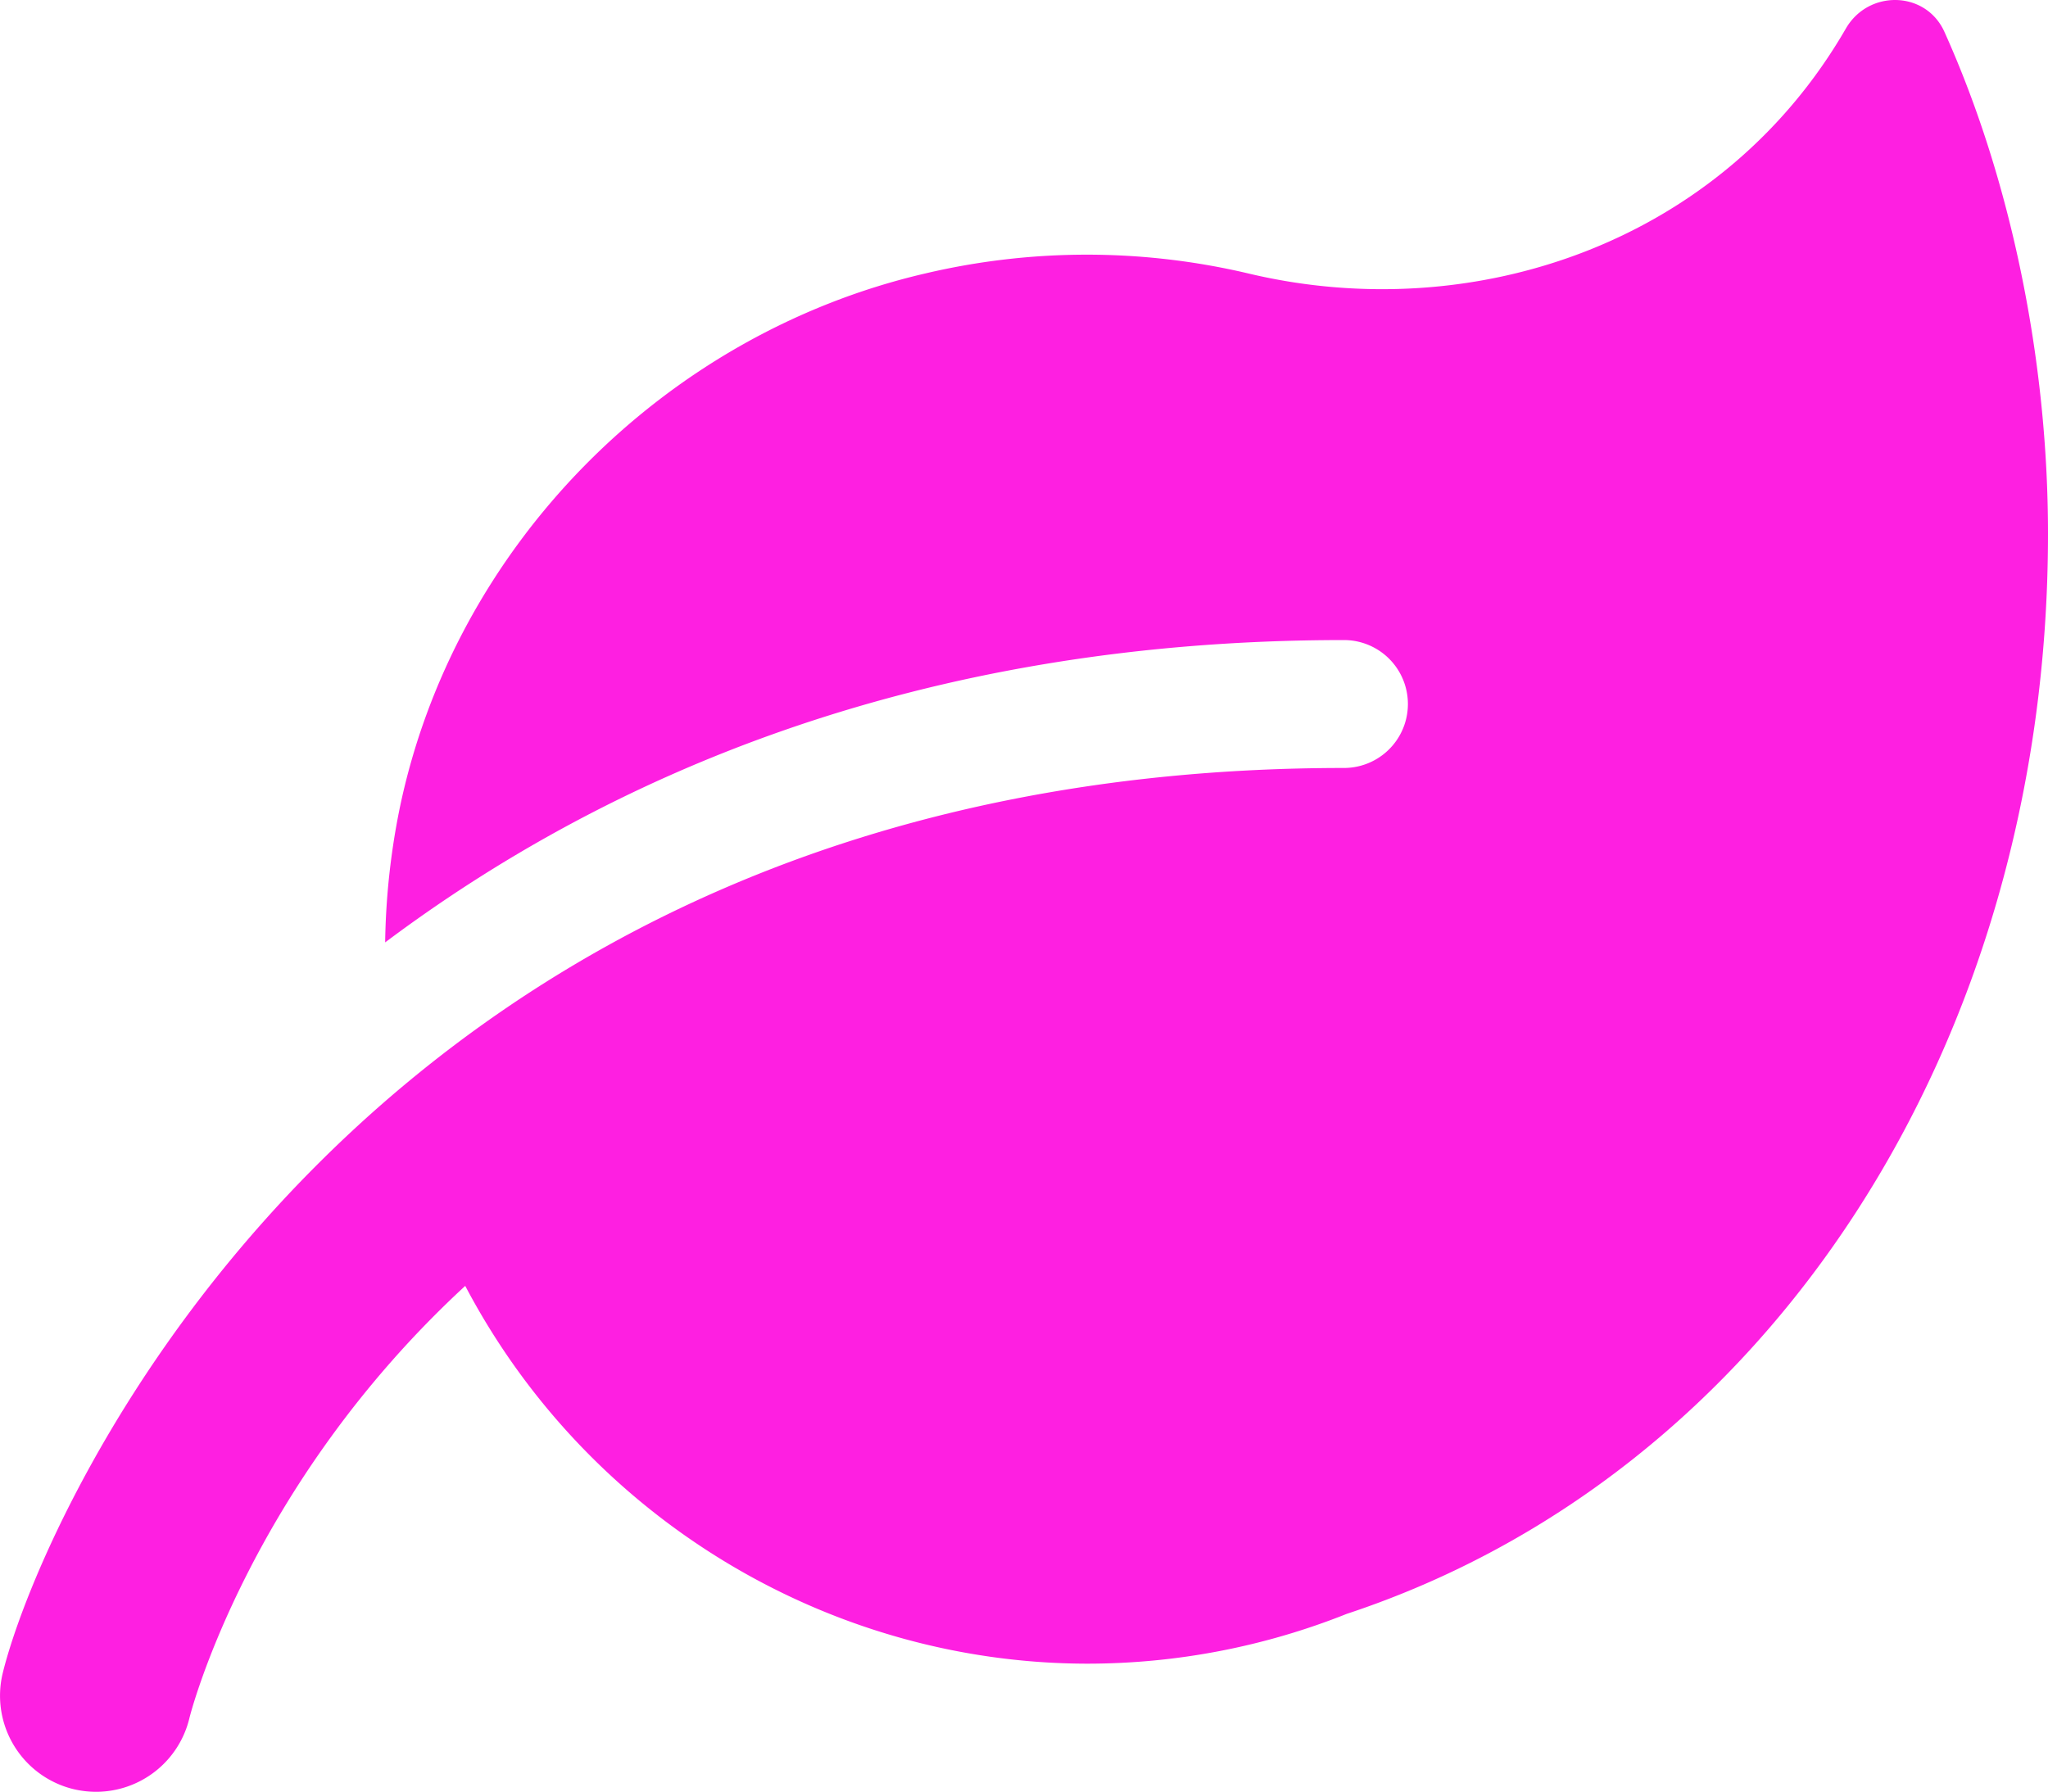
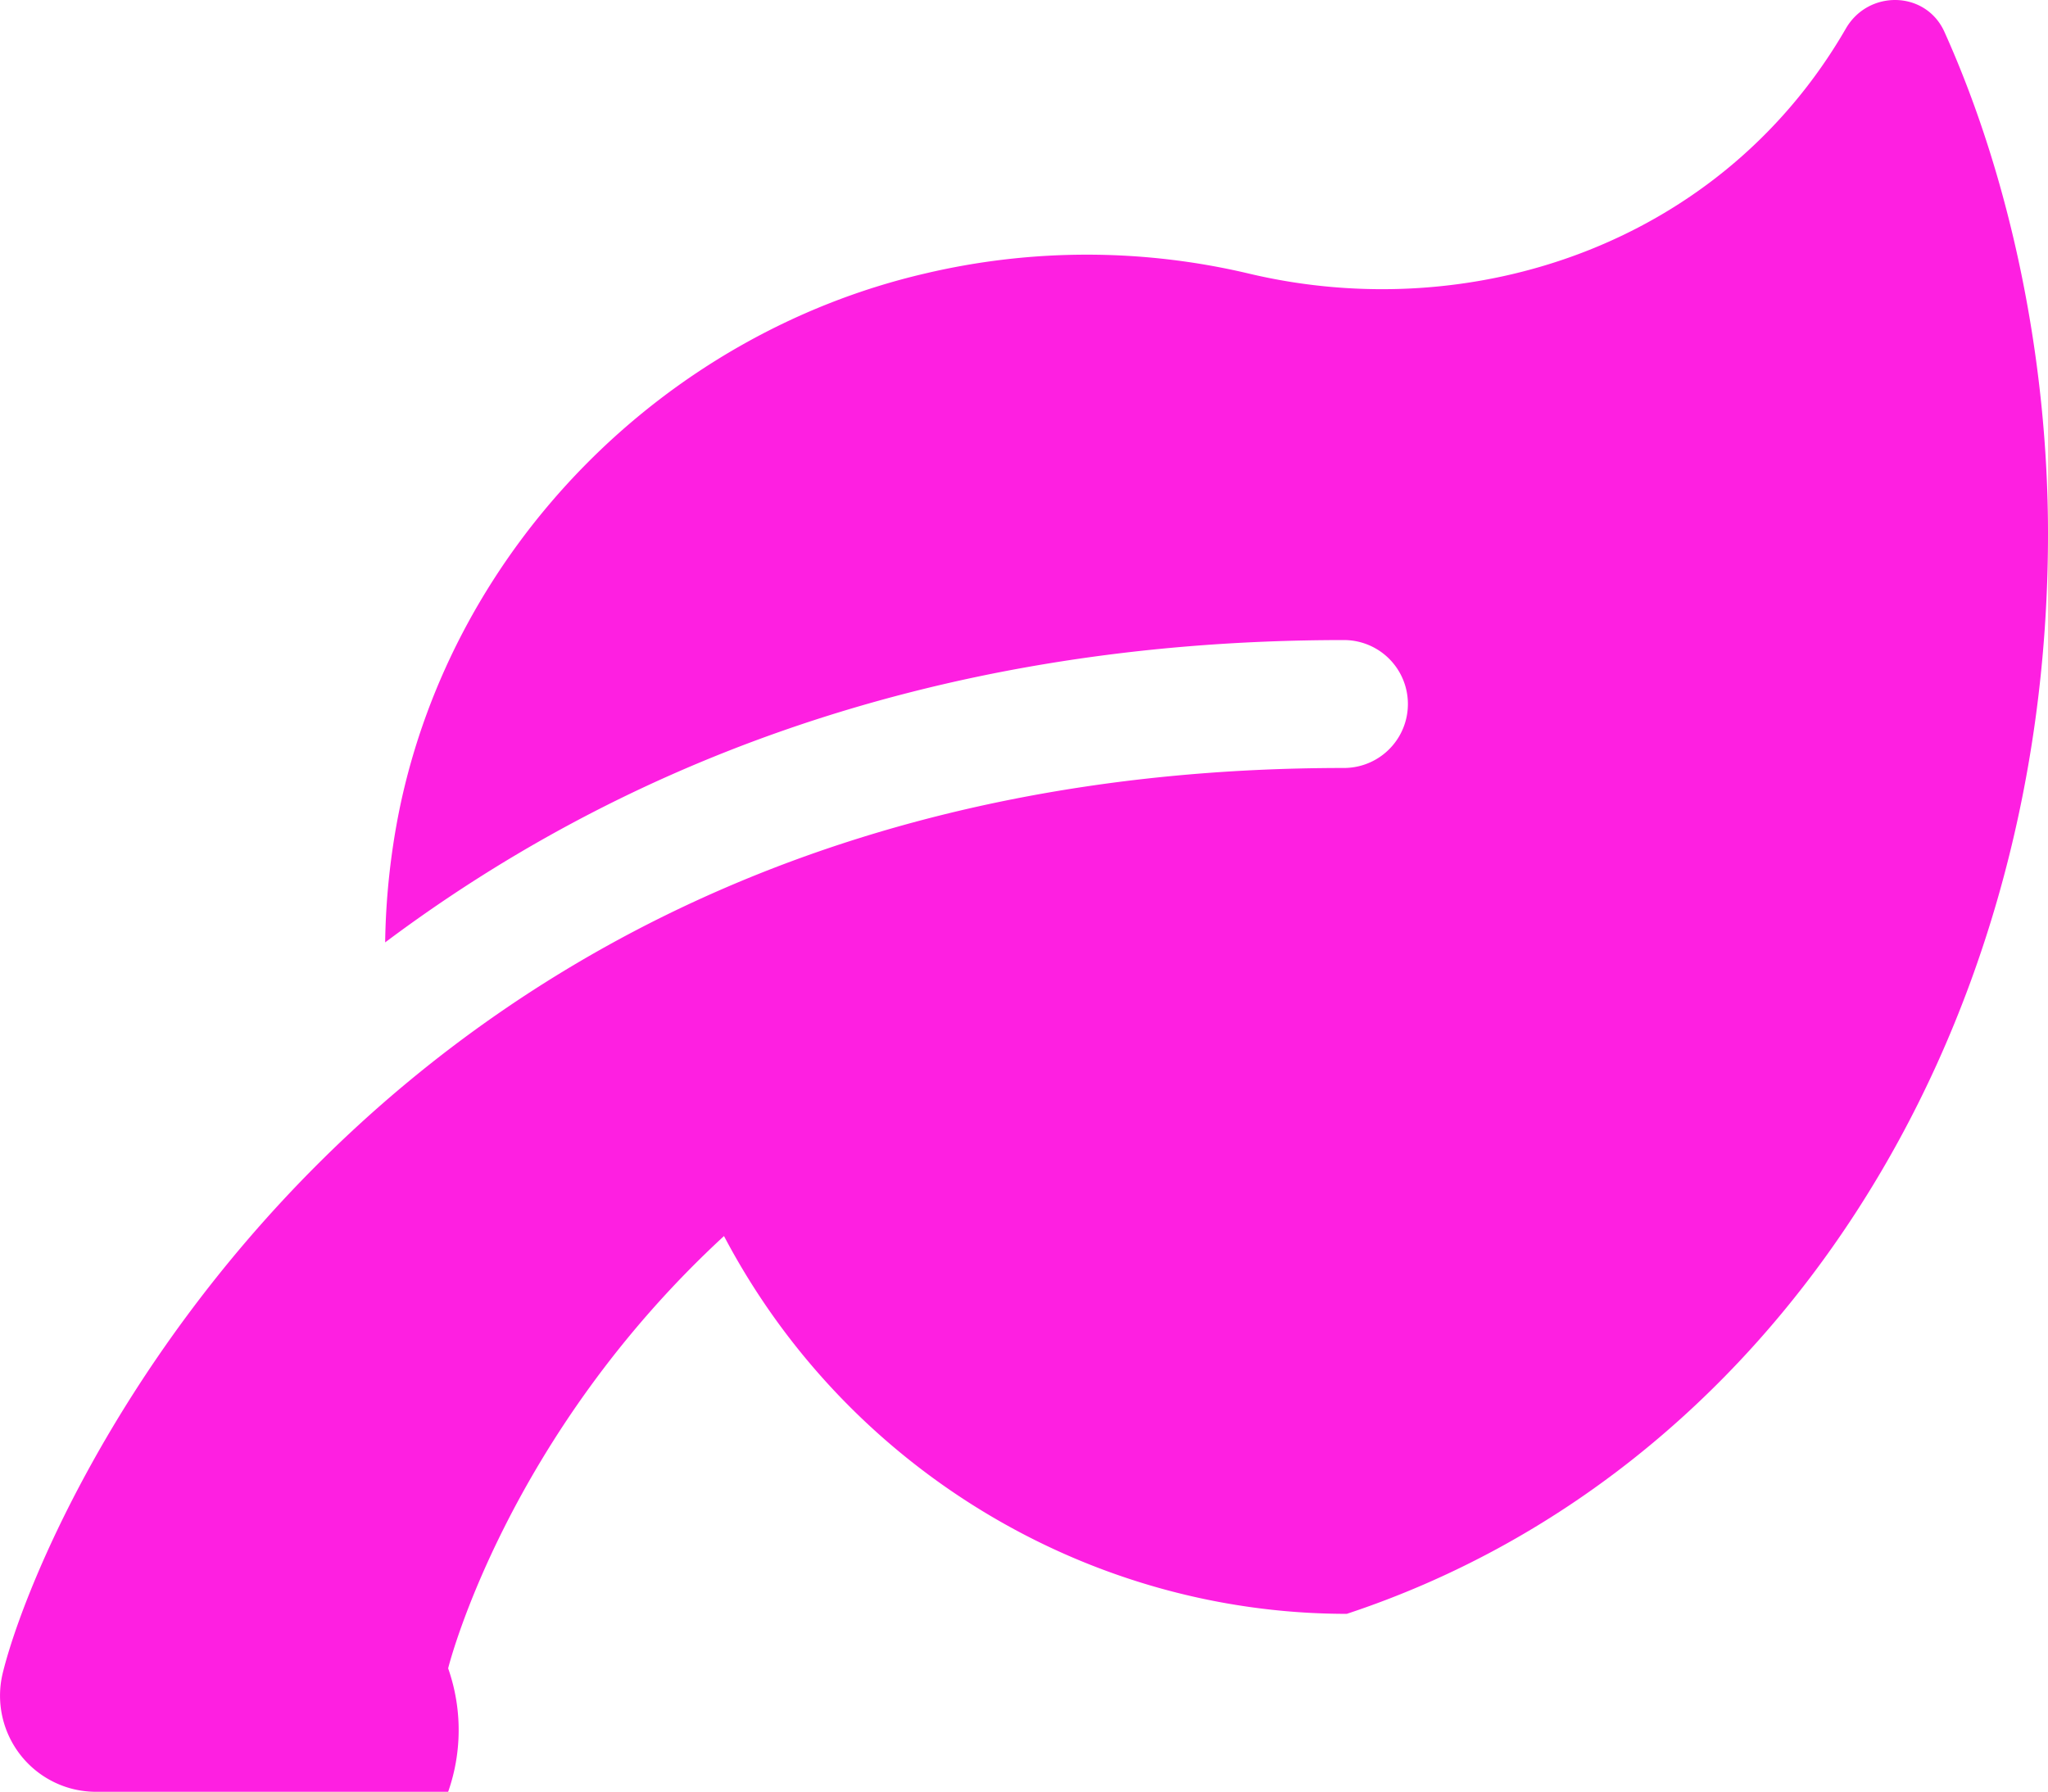
<svg xmlns="http://www.w3.org/2000/svg" width="511.998" height="448.052" viewBox="0 0 511.998 448.052">
-   <path id="leaf" d="M512,165.4c0,127.9-70.05,235.3-175.3,270.1a175.238,175.238,0,0,1-64.69,12.46c-64.9,0-125.2-36.51-155.7-94.47-54.13,49.93-68.71,107-68.96,108.1A24.008,24.008,0,0,1,24.02,480a24.686,24.686,0,0,1-5.6-.656,24.039,24.039,0,0,1-17.75-28.96c9.6-39.5,90.47-226.4,335.3-226.4A15.992,15.992,0,1,0,336,192c-107.4,0-185,34.6-239.71,75.6a180.323,180.323,0,0,1,3.535-33.05c13.47-65.81,66.04-119,131.4-134.2a175.912,175.912,0,0,1,80.93-.005c56,13.32,118.2-7.412,149.3-61.24,5.664-9.828,20.02-9.516,24.66.828C502.7,76.76,512,121.9,512,165.4Z" transform="translate(-0.002 -31.948)" fill="#fe1fe1" />
+   <path id="leaf" d="M512,165.4c0,127.9-70.05,235.3-175.3,270.1c-64.9,0-125.2-36.51-155.7-94.47-54.13,49.93-68.71,107-68.96,108.1A24.008,24.008,0,0,1,24.02,480a24.686,24.686,0,0,1-5.6-.656,24.039,24.039,0,0,1-17.75-28.96c9.6-39.5,90.47-226.4,335.3-226.4A15.992,15.992,0,1,0,336,192c-107.4,0-185,34.6-239.71,75.6a180.323,180.323,0,0,1,3.535-33.05c13.47-65.81,66.04-119,131.4-134.2a175.912,175.912,0,0,1,80.93-.005c56,13.32,118.2-7.412,149.3-61.24,5.664-9.828,20.02-9.516,24.66.828C502.7,76.76,512,121.9,512,165.4Z" transform="translate(-0.002 -31.948)" fill="#fe1fe1" />
</svg>